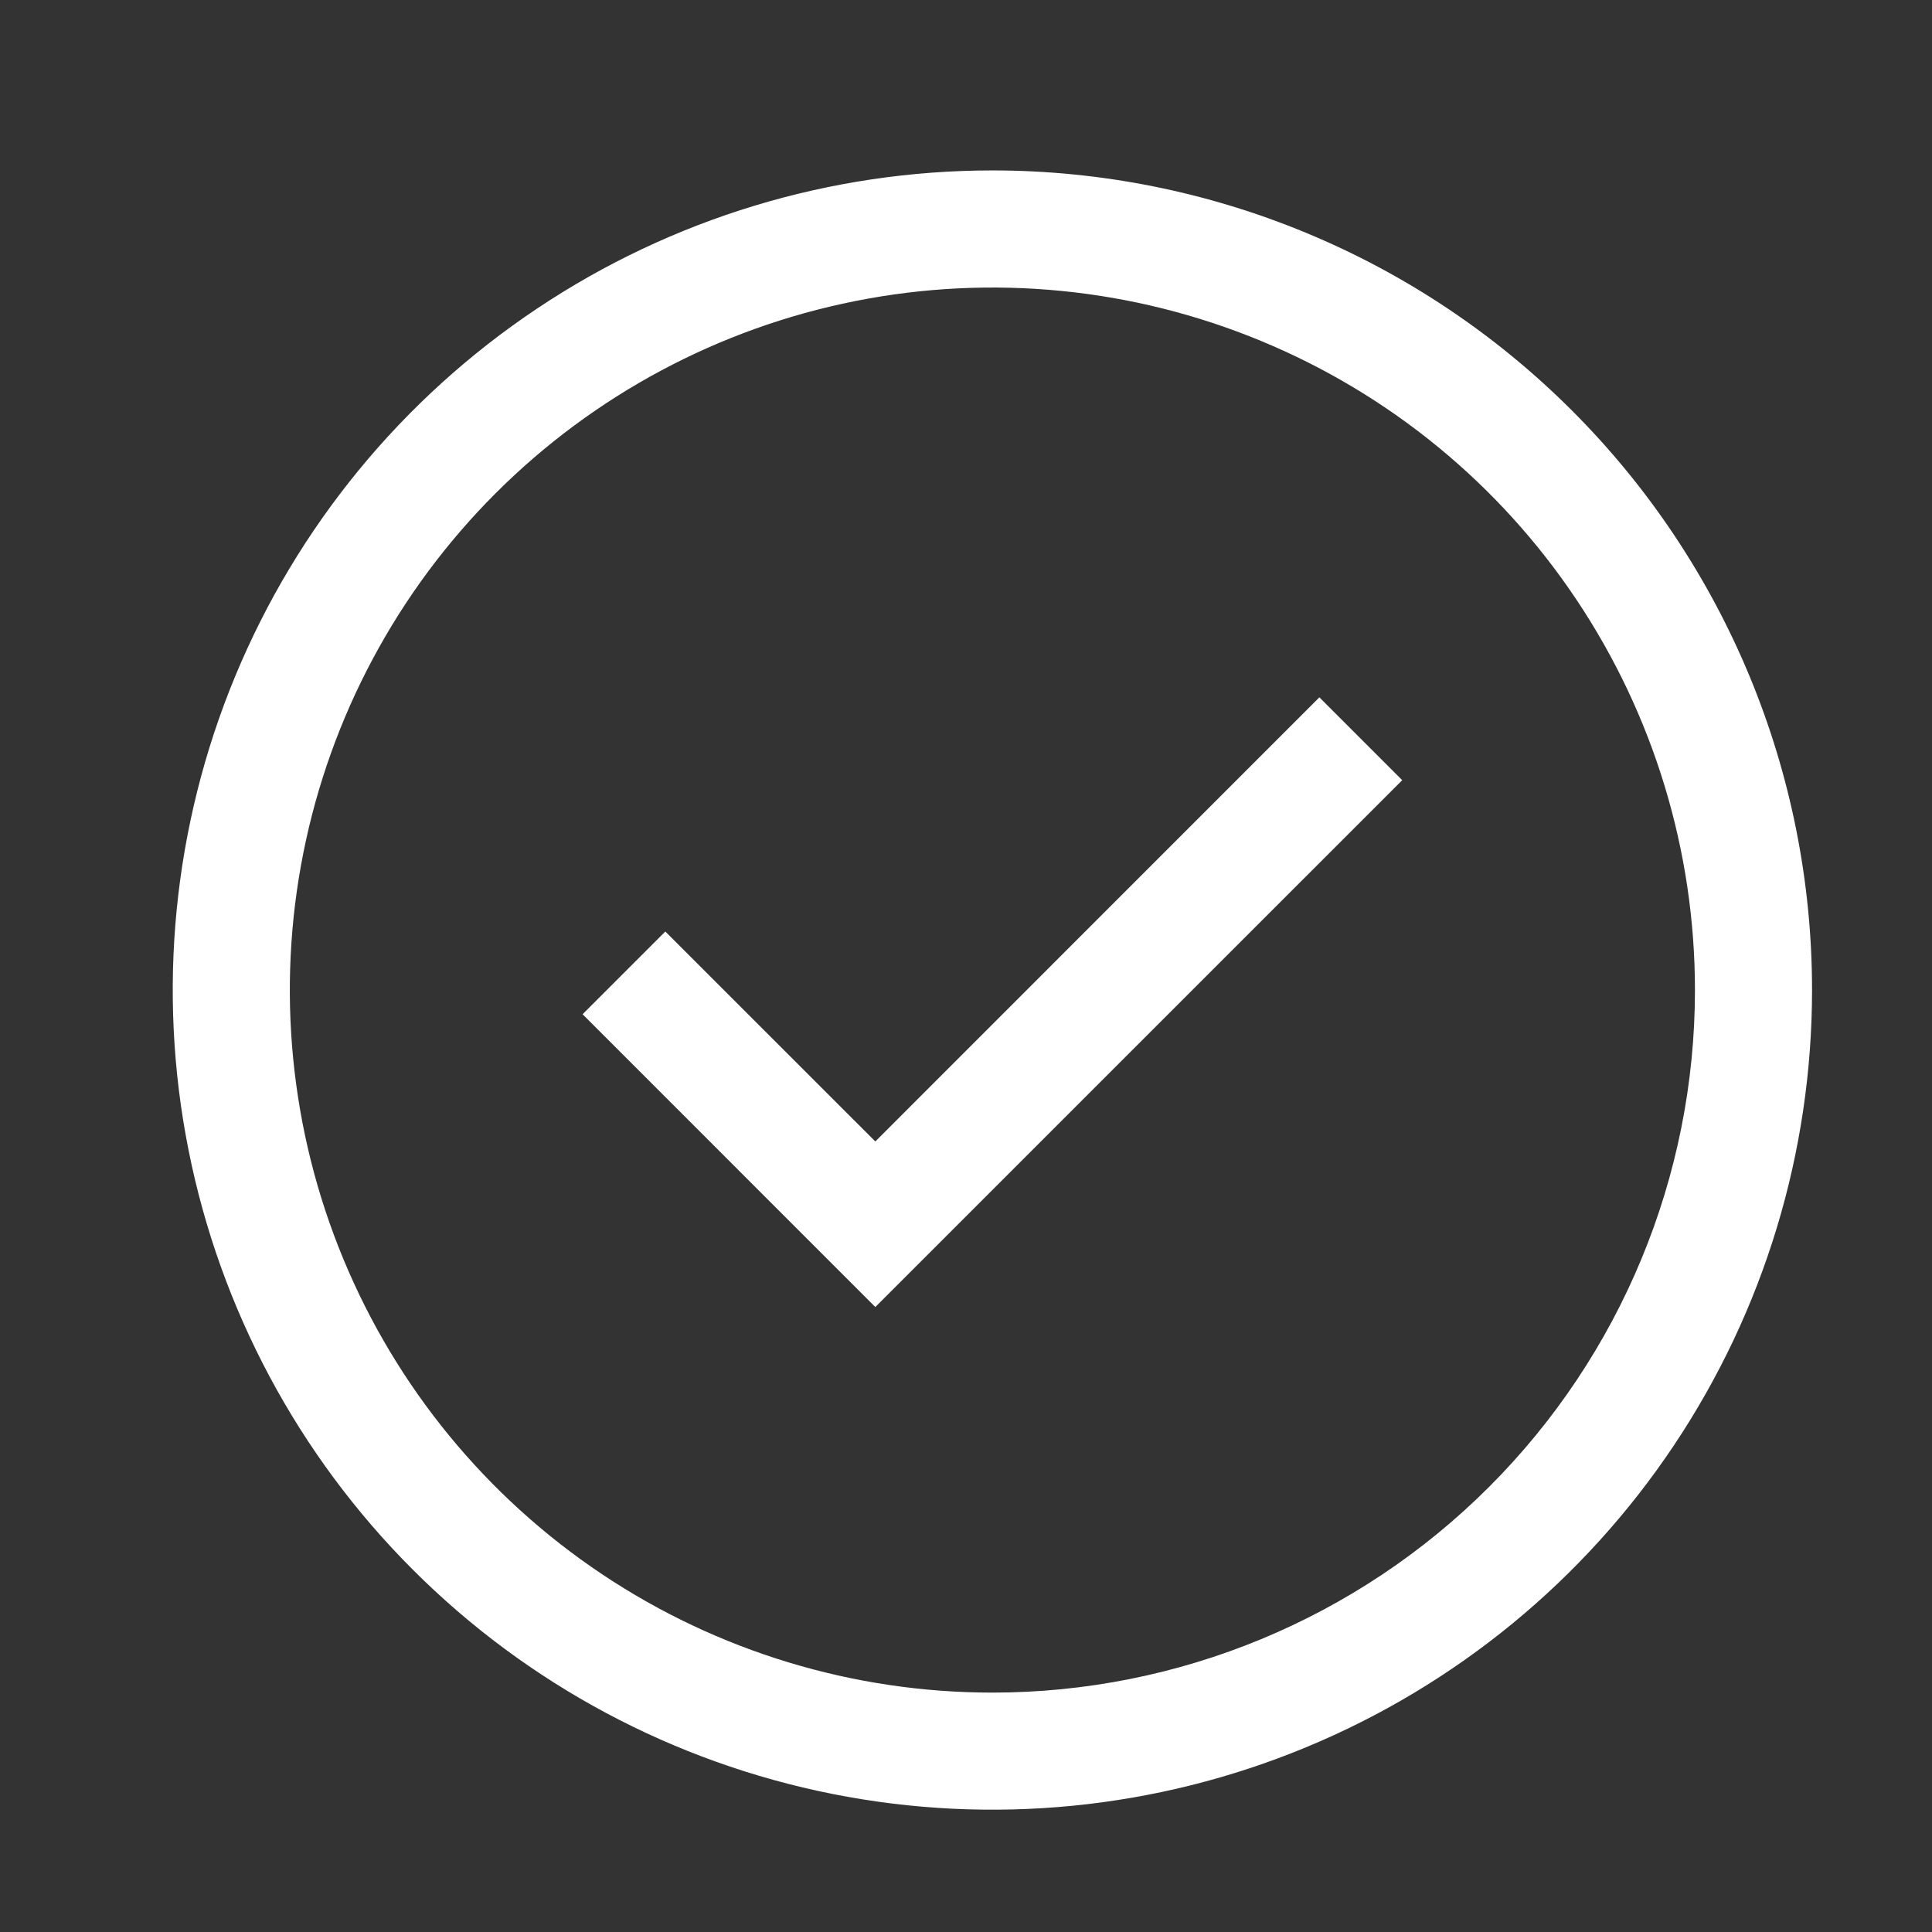
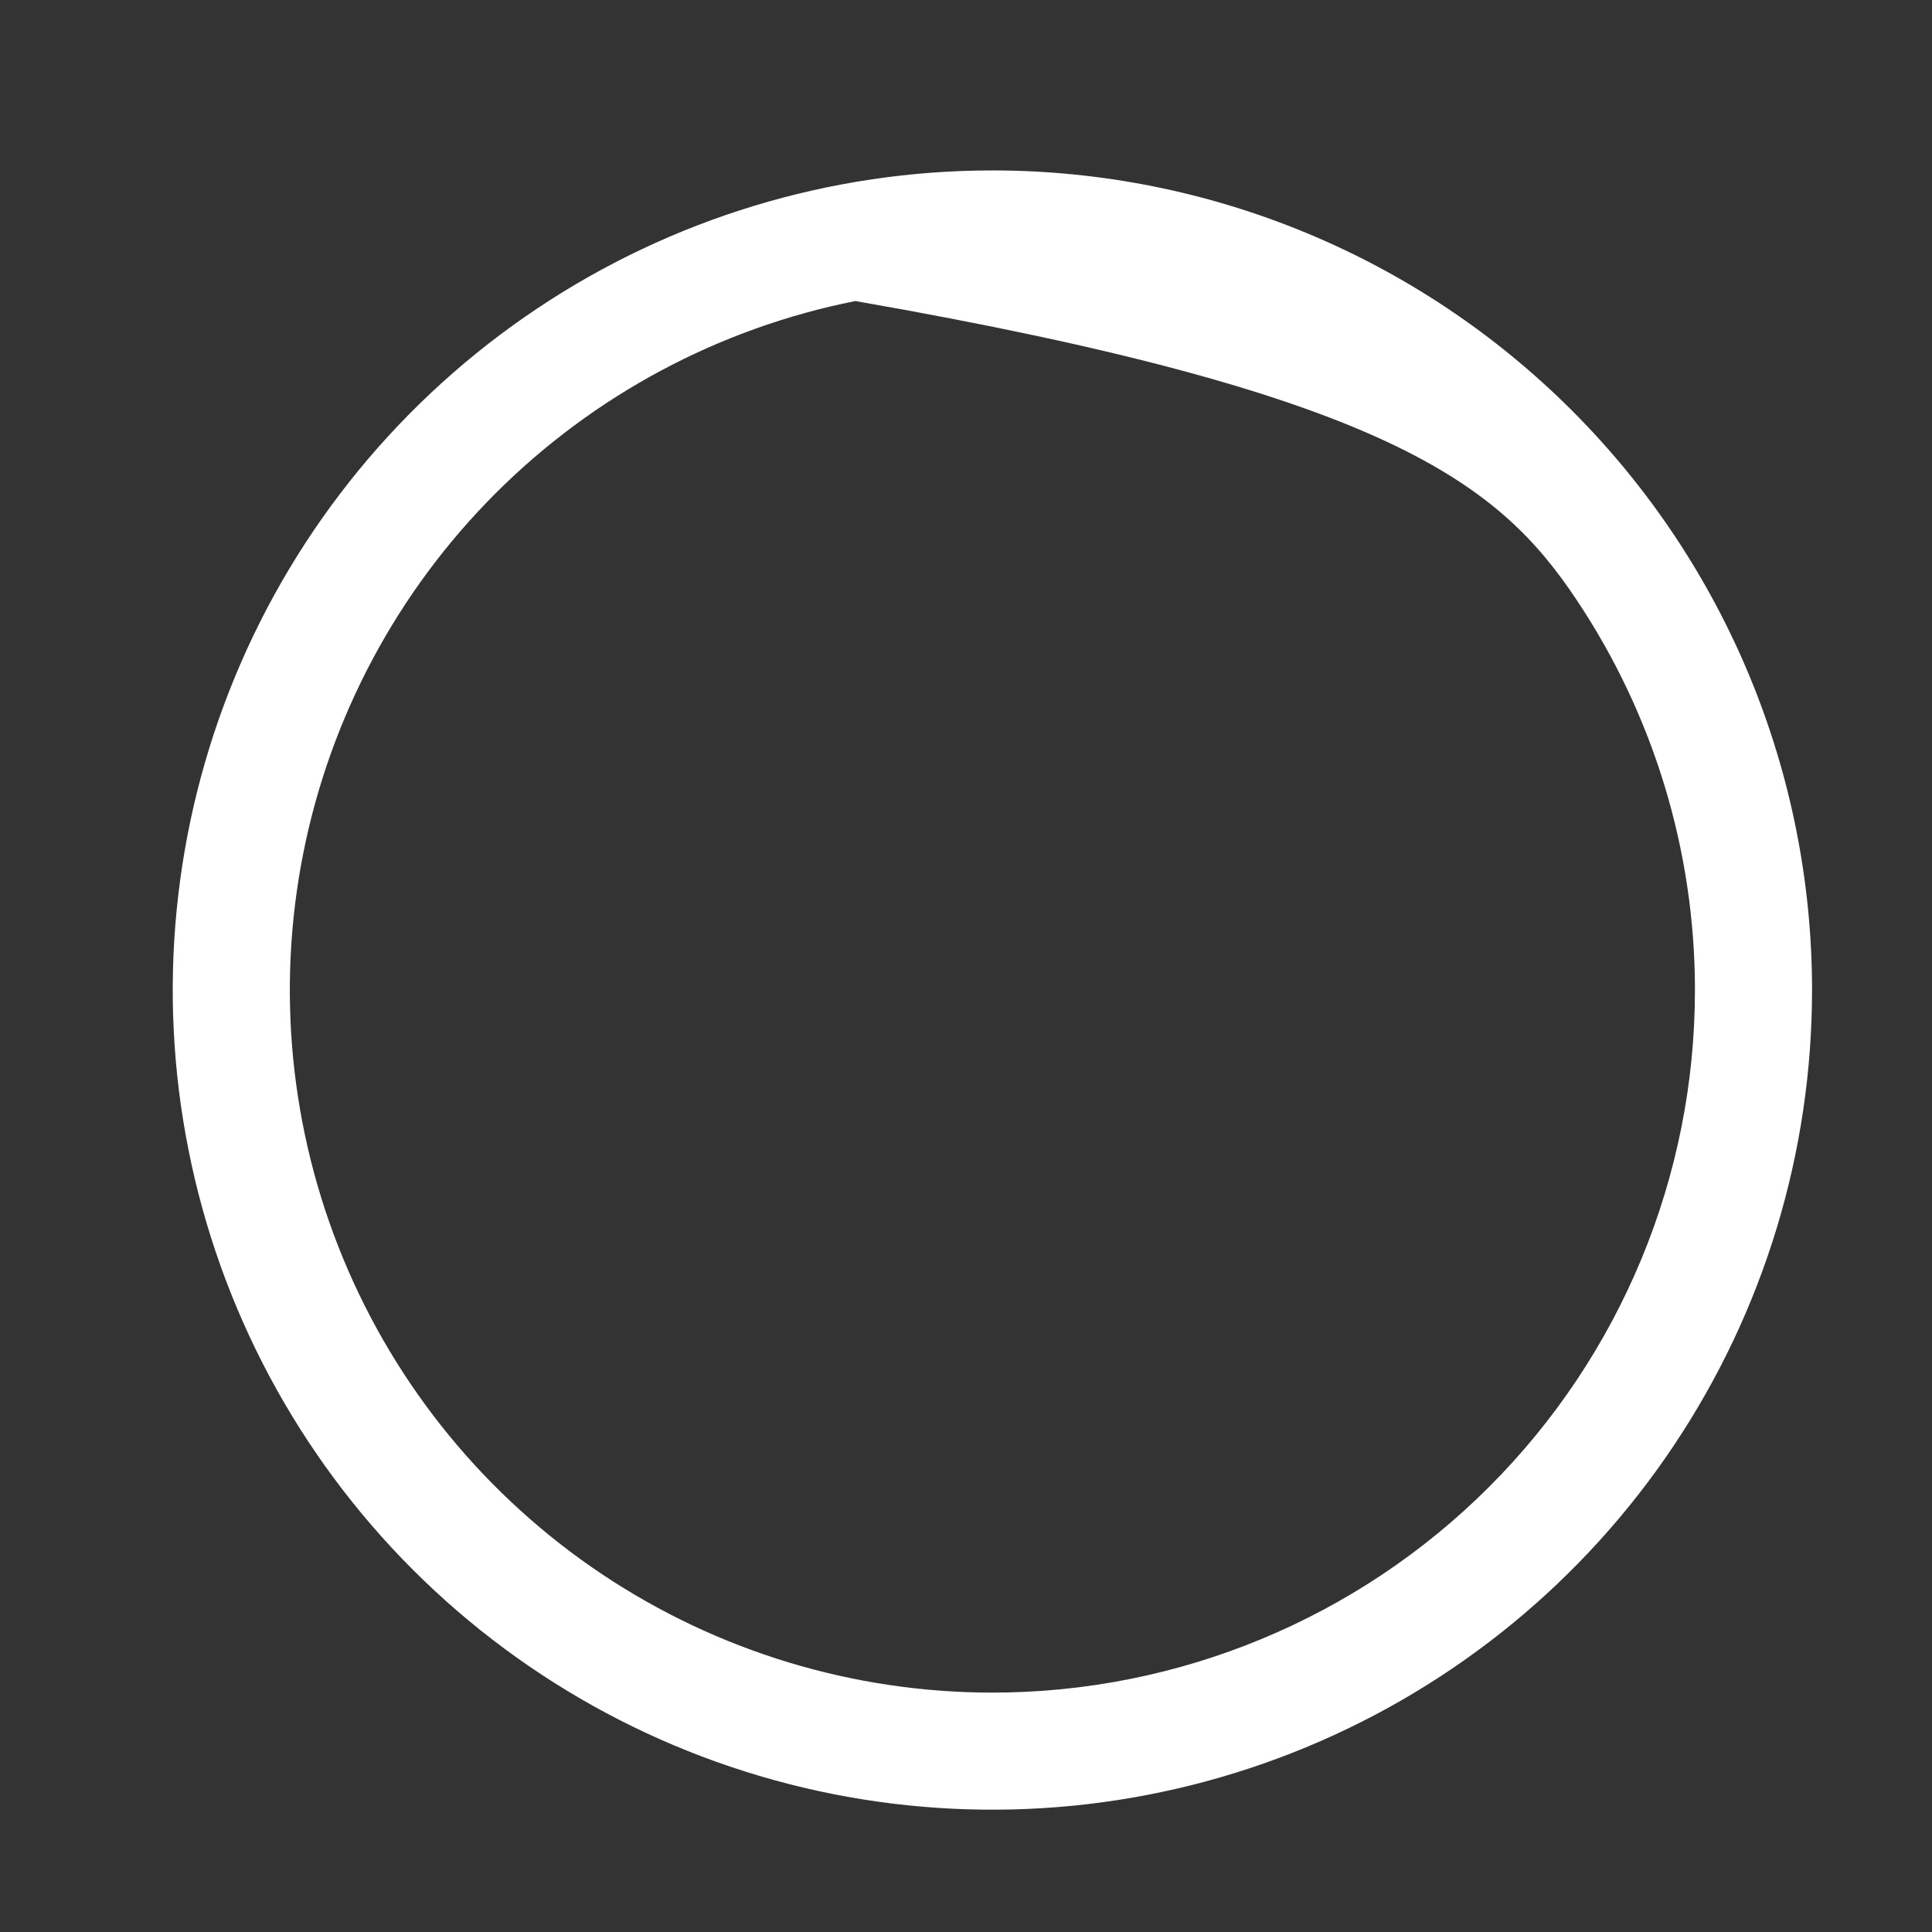
<svg xmlns="http://www.w3.org/2000/svg" width="33" height="33" viewBox="0 0 33 33" fill="none">
  <rect x="0" y="0" width="33" height="33" fill="#333333" stroke="none" />
-   <path d="M14.951 22.325L9.951 17.324L11.364 15.911L14.951 19.497L22.536 11.911L23.951 13.326L14.951 22.325Z" fill="#fff" />
-   <path d="M16.951 2.911C14.182 2.911 11.475 3.732 9.173 5.271C6.87 6.809 5.076 8.995 4.016 11.554C2.957 14.112 2.679 16.927 3.22 19.642C3.76 22.358 5.093 24.853 7.051 26.811C9.009 28.769 11.504 30.102 14.219 30.642C16.935 31.182 19.75 30.905 22.308 29.845C24.866 28.786 27.053 26.991 28.591 24.689C30.13 22.387 30.951 19.68 30.951 16.911C30.951 13.198 29.476 9.637 26.85 7.012C24.225 4.386 20.664 2.911 16.951 2.911ZM16.951 28.911C14.577 28.911 12.257 28.207 10.284 26.889C8.31 25.57 6.772 23.696 5.864 21.503C4.956 19.311 4.718 16.898 5.181 14.57C5.644 12.242 6.787 10.104 8.465 8.426C10.144 6.748 12.282 5.605 14.61 5.142C16.937 4.679 19.35 4.916 21.543 5.825C23.736 6.733 25.61 8.271 26.928 10.244C28.247 12.218 28.951 14.538 28.951 16.911C28.951 20.094 27.686 23.146 25.436 25.396C23.186 27.647 20.133 28.911 16.951 28.911Z" fill="#fff" />
+   <path d="M16.951 2.911C14.182 2.911 11.475 3.732 9.173 5.271C6.87 6.809 5.076 8.995 4.016 11.554C2.957 14.112 2.679 16.927 3.22 19.642C3.76 22.358 5.093 24.853 7.051 26.811C9.009 28.769 11.504 30.102 14.219 30.642C16.935 31.182 19.75 30.905 22.308 29.845C24.866 28.786 27.053 26.991 28.591 24.689C30.13 22.387 30.951 19.68 30.951 16.911C30.951 13.198 29.476 9.637 26.85 7.012C24.225 4.386 20.664 2.911 16.951 2.911ZM16.951 28.911C14.577 28.911 12.257 28.207 10.284 26.889C8.31 25.57 6.772 23.696 5.864 21.503C4.956 19.311 4.718 16.898 5.181 14.57C5.644 12.242 6.787 10.104 8.465 8.426C10.144 6.748 12.282 5.605 14.61 5.142C23.736 6.733 25.61 8.271 26.928 10.244C28.247 12.218 28.951 14.538 28.951 16.911C28.951 20.094 27.686 23.146 25.436 25.396C23.186 27.647 20.133 28.911 16.951 28.911Z" fill="#fff" />
</svg>